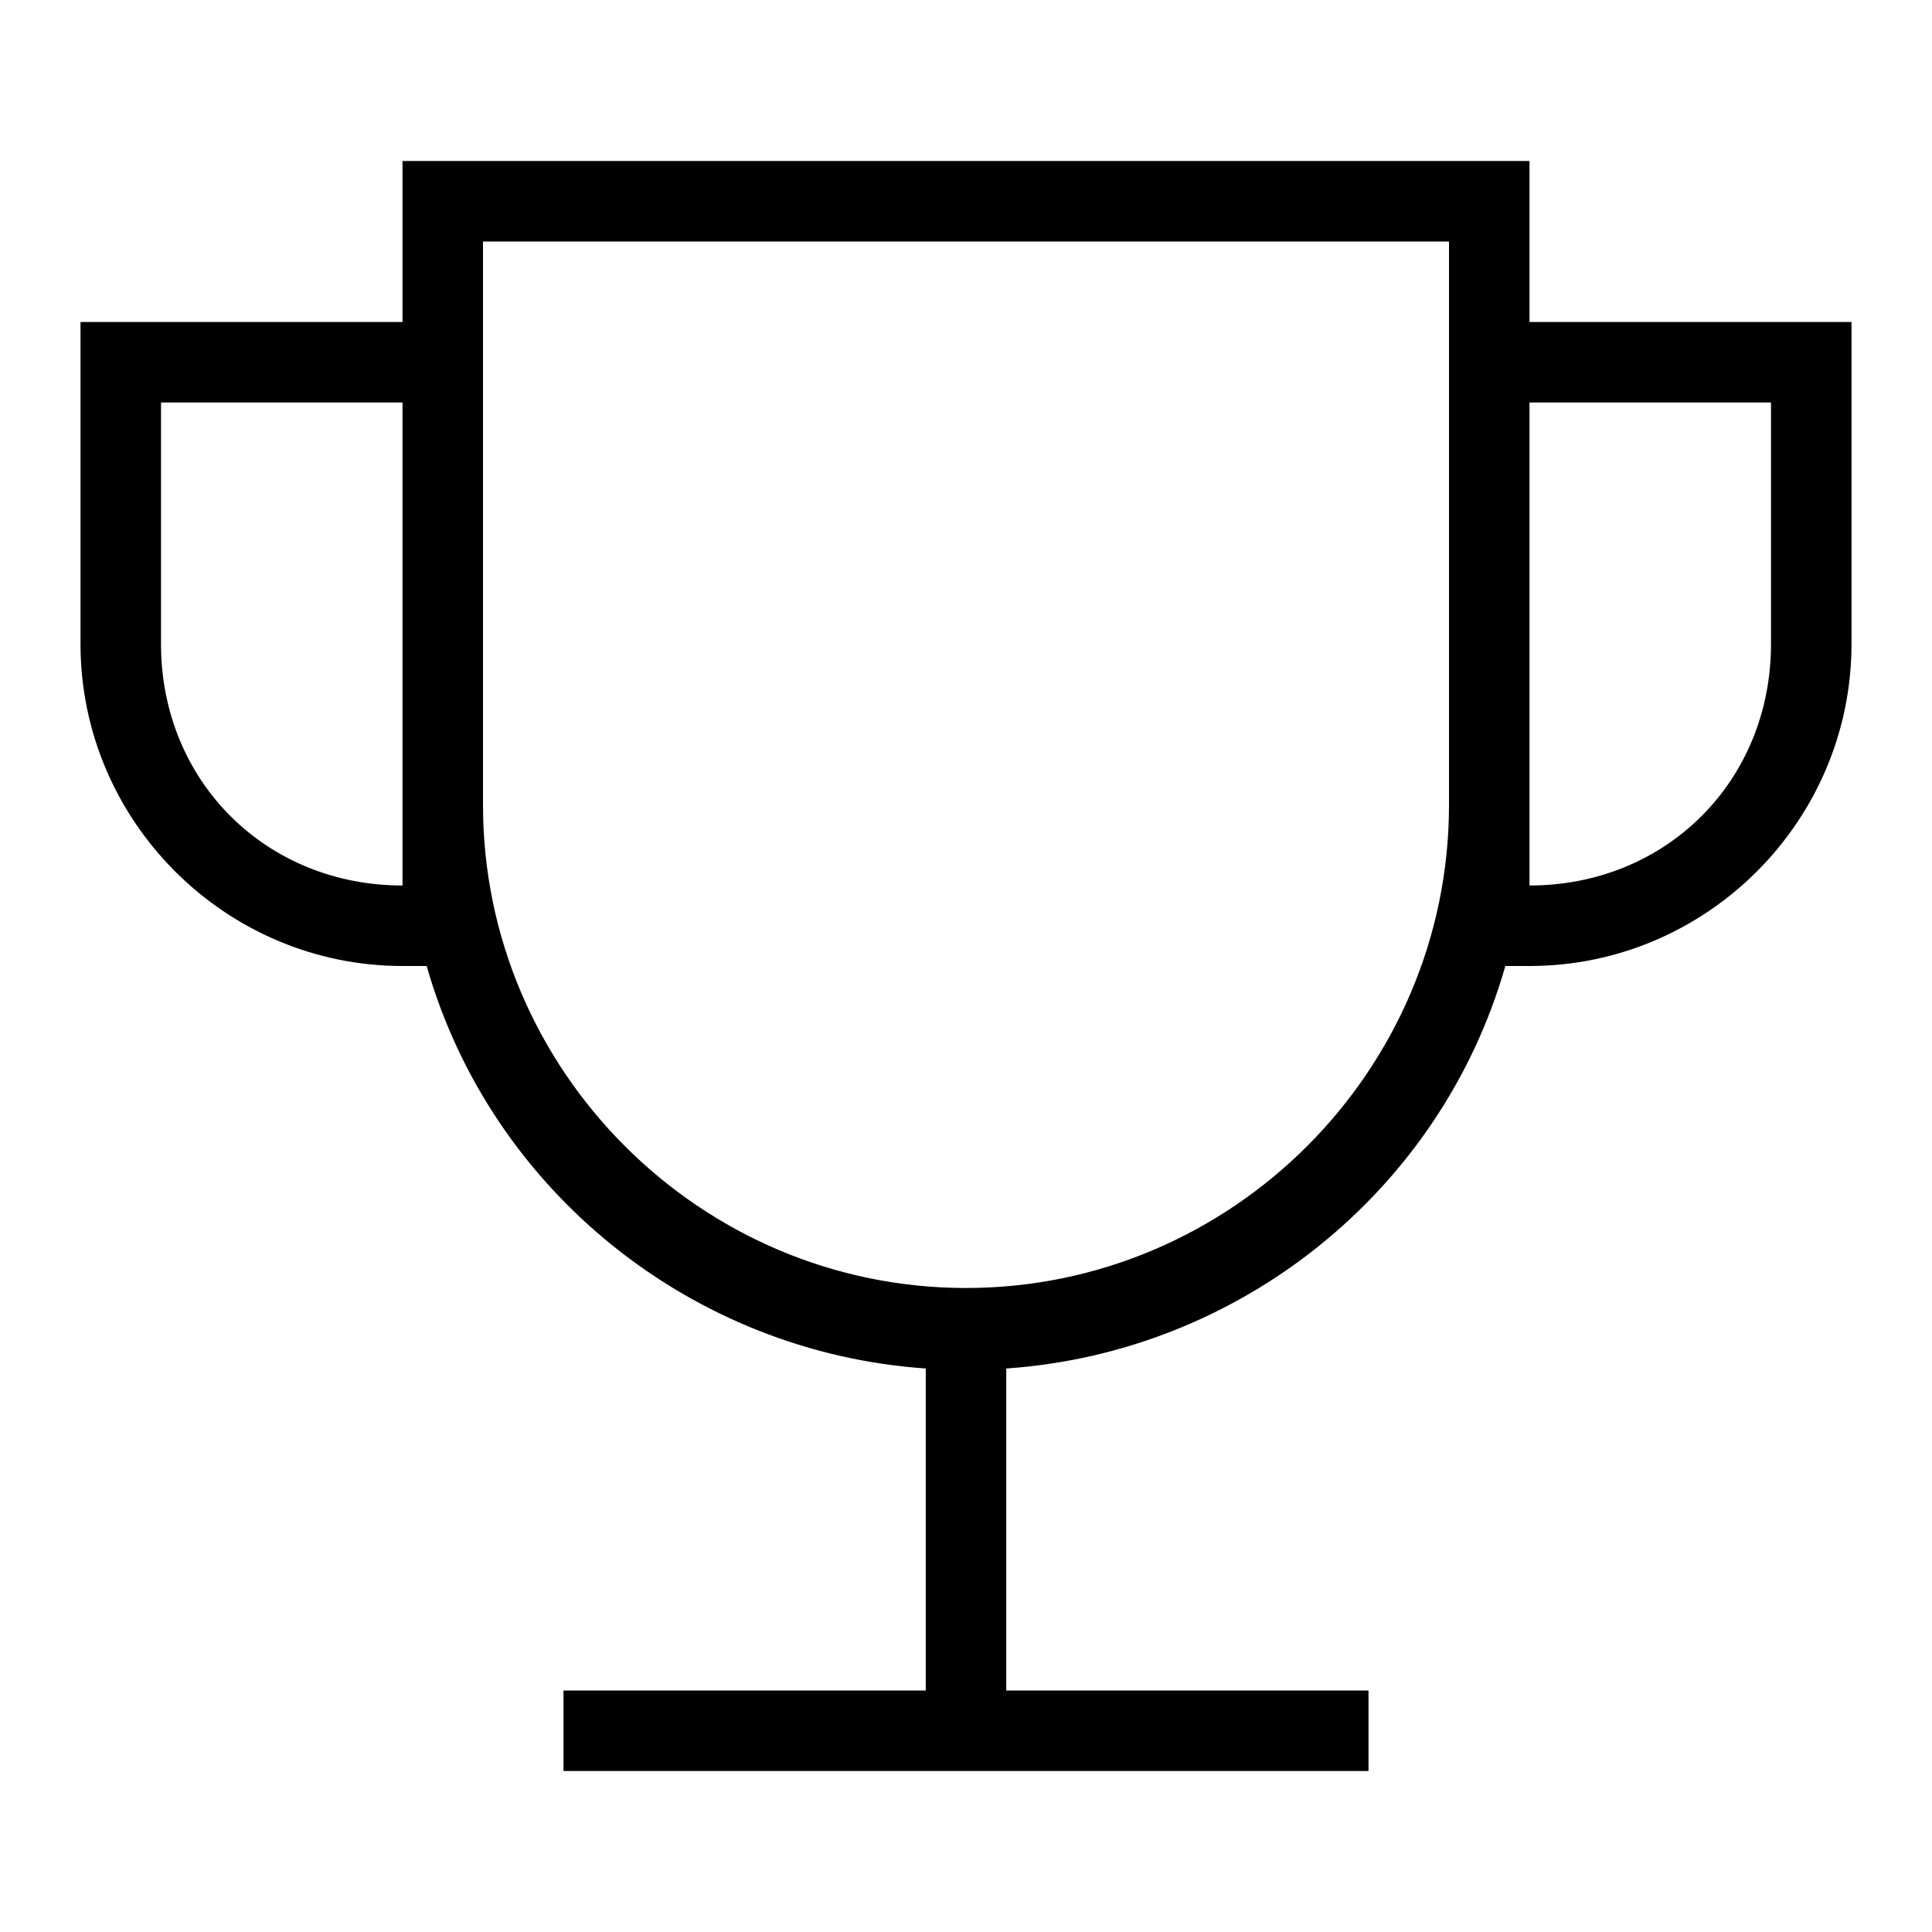
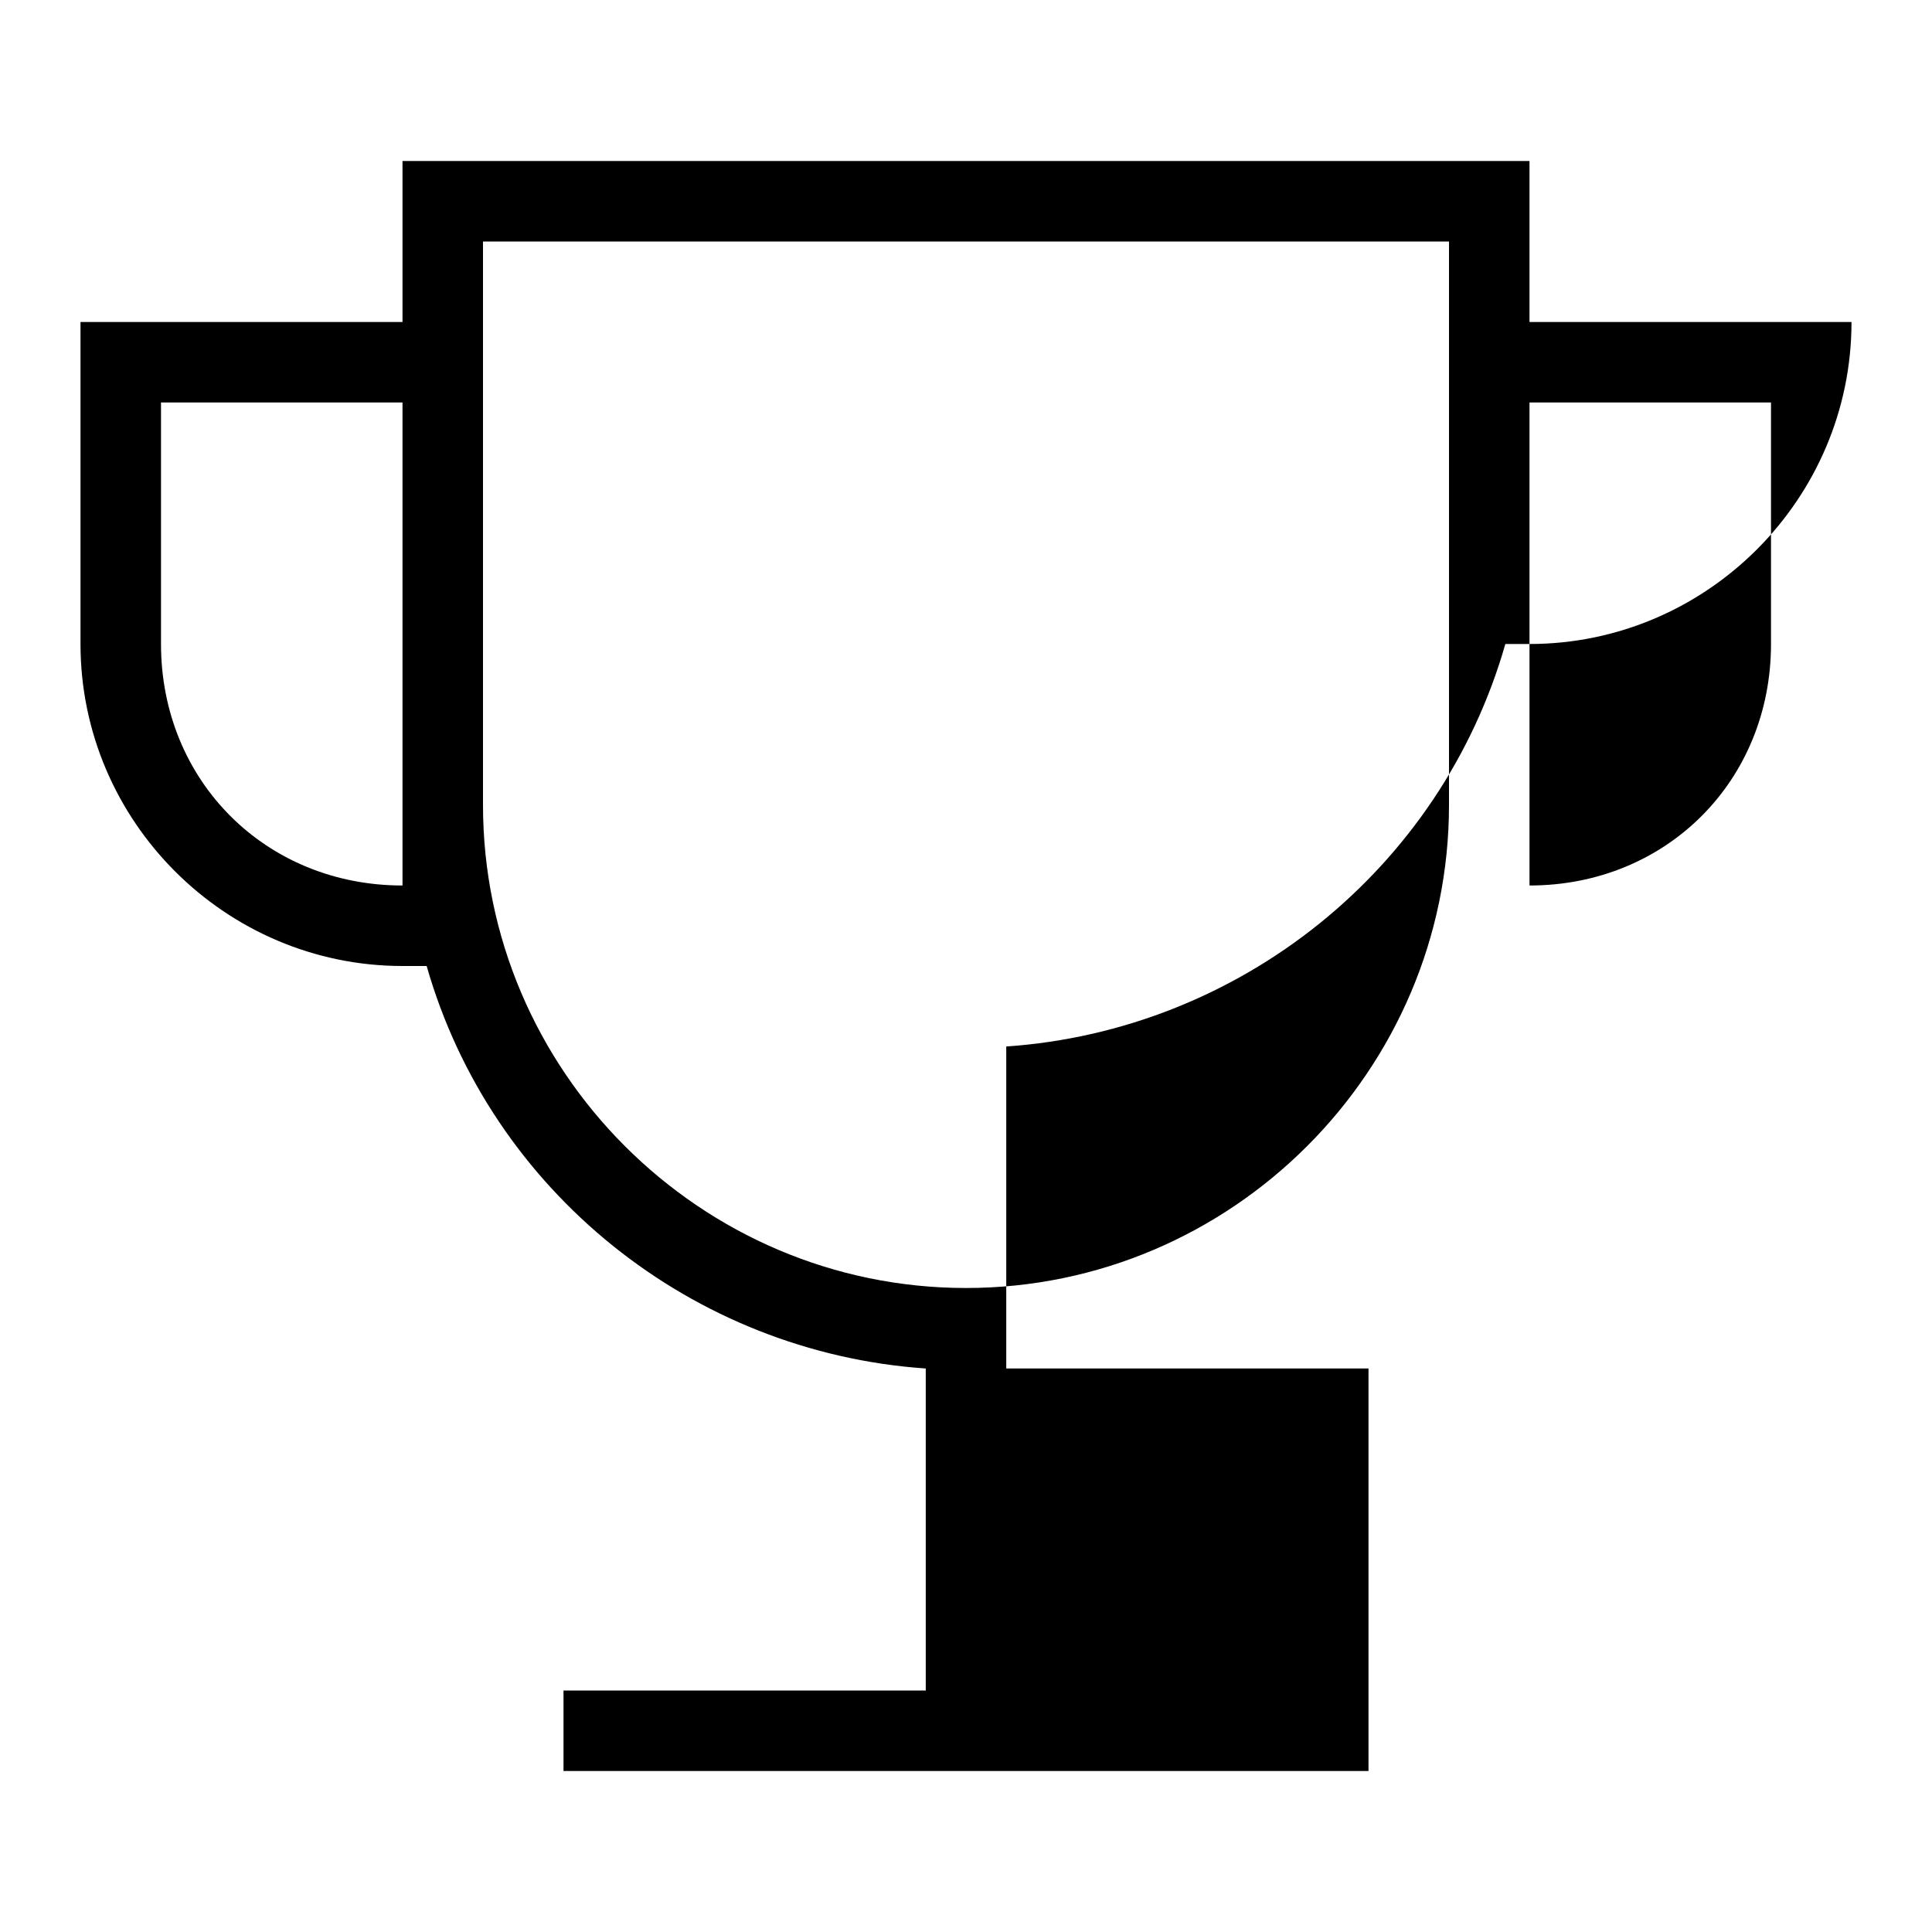
<svg xmlns="http://www.w3.org/2000/svg" id="Layer_2" viewBox="0 0 24 24">
  <g id="_1px">
    <g id="trophy">
-       <rect id="light_sportsandfitness_trophy_background" width="24" height="24" style="fill:none;" />
-       <path id="Union" d="m17,22H7v-1h4.5v-4c-2.9-.2-5.4-2.2-6.2-5h-.3c-2.2,0-4-1.8-4-4v-4h4v-2h14v2h4v4c0,2.2-1.8,4-4,4h-.3c-.8,2.8-3.3,4.8-6.2,5v4h4.5v1ZM6,3v7c0,3.3,2.7,6,6,6s6-2.7,6-6V3H6Zm13,2v6c1.7,0,3-1.3,3-3v-3h-3Zm-17,0v3c0,1.7,1.3,3,3,3v-6h-3Z" />
+       <path id="Union" d="m17,22H7v-1h4.5v-4c-2.9-.2-5.4-2.2-6.2-5h-.3c-2.2,0-4-1.8-4-4v-4h4v-2h14v2h4c0,2.2-1.8,4-4,4h-.3c-.8,2.8-3.3,4.8-6.2,5v4h4.5v1ZM6,3v7c0,3.3,2.7,6,6,6s6-2.7,6-6V3H6Zm13,2v6c1.7,0,3-1.3,3-3v-3h-3Zm-17,0v3c0,1.7,1.3,3,3,3v-6h-3Z" />
    </g>
  </g>
</svg>